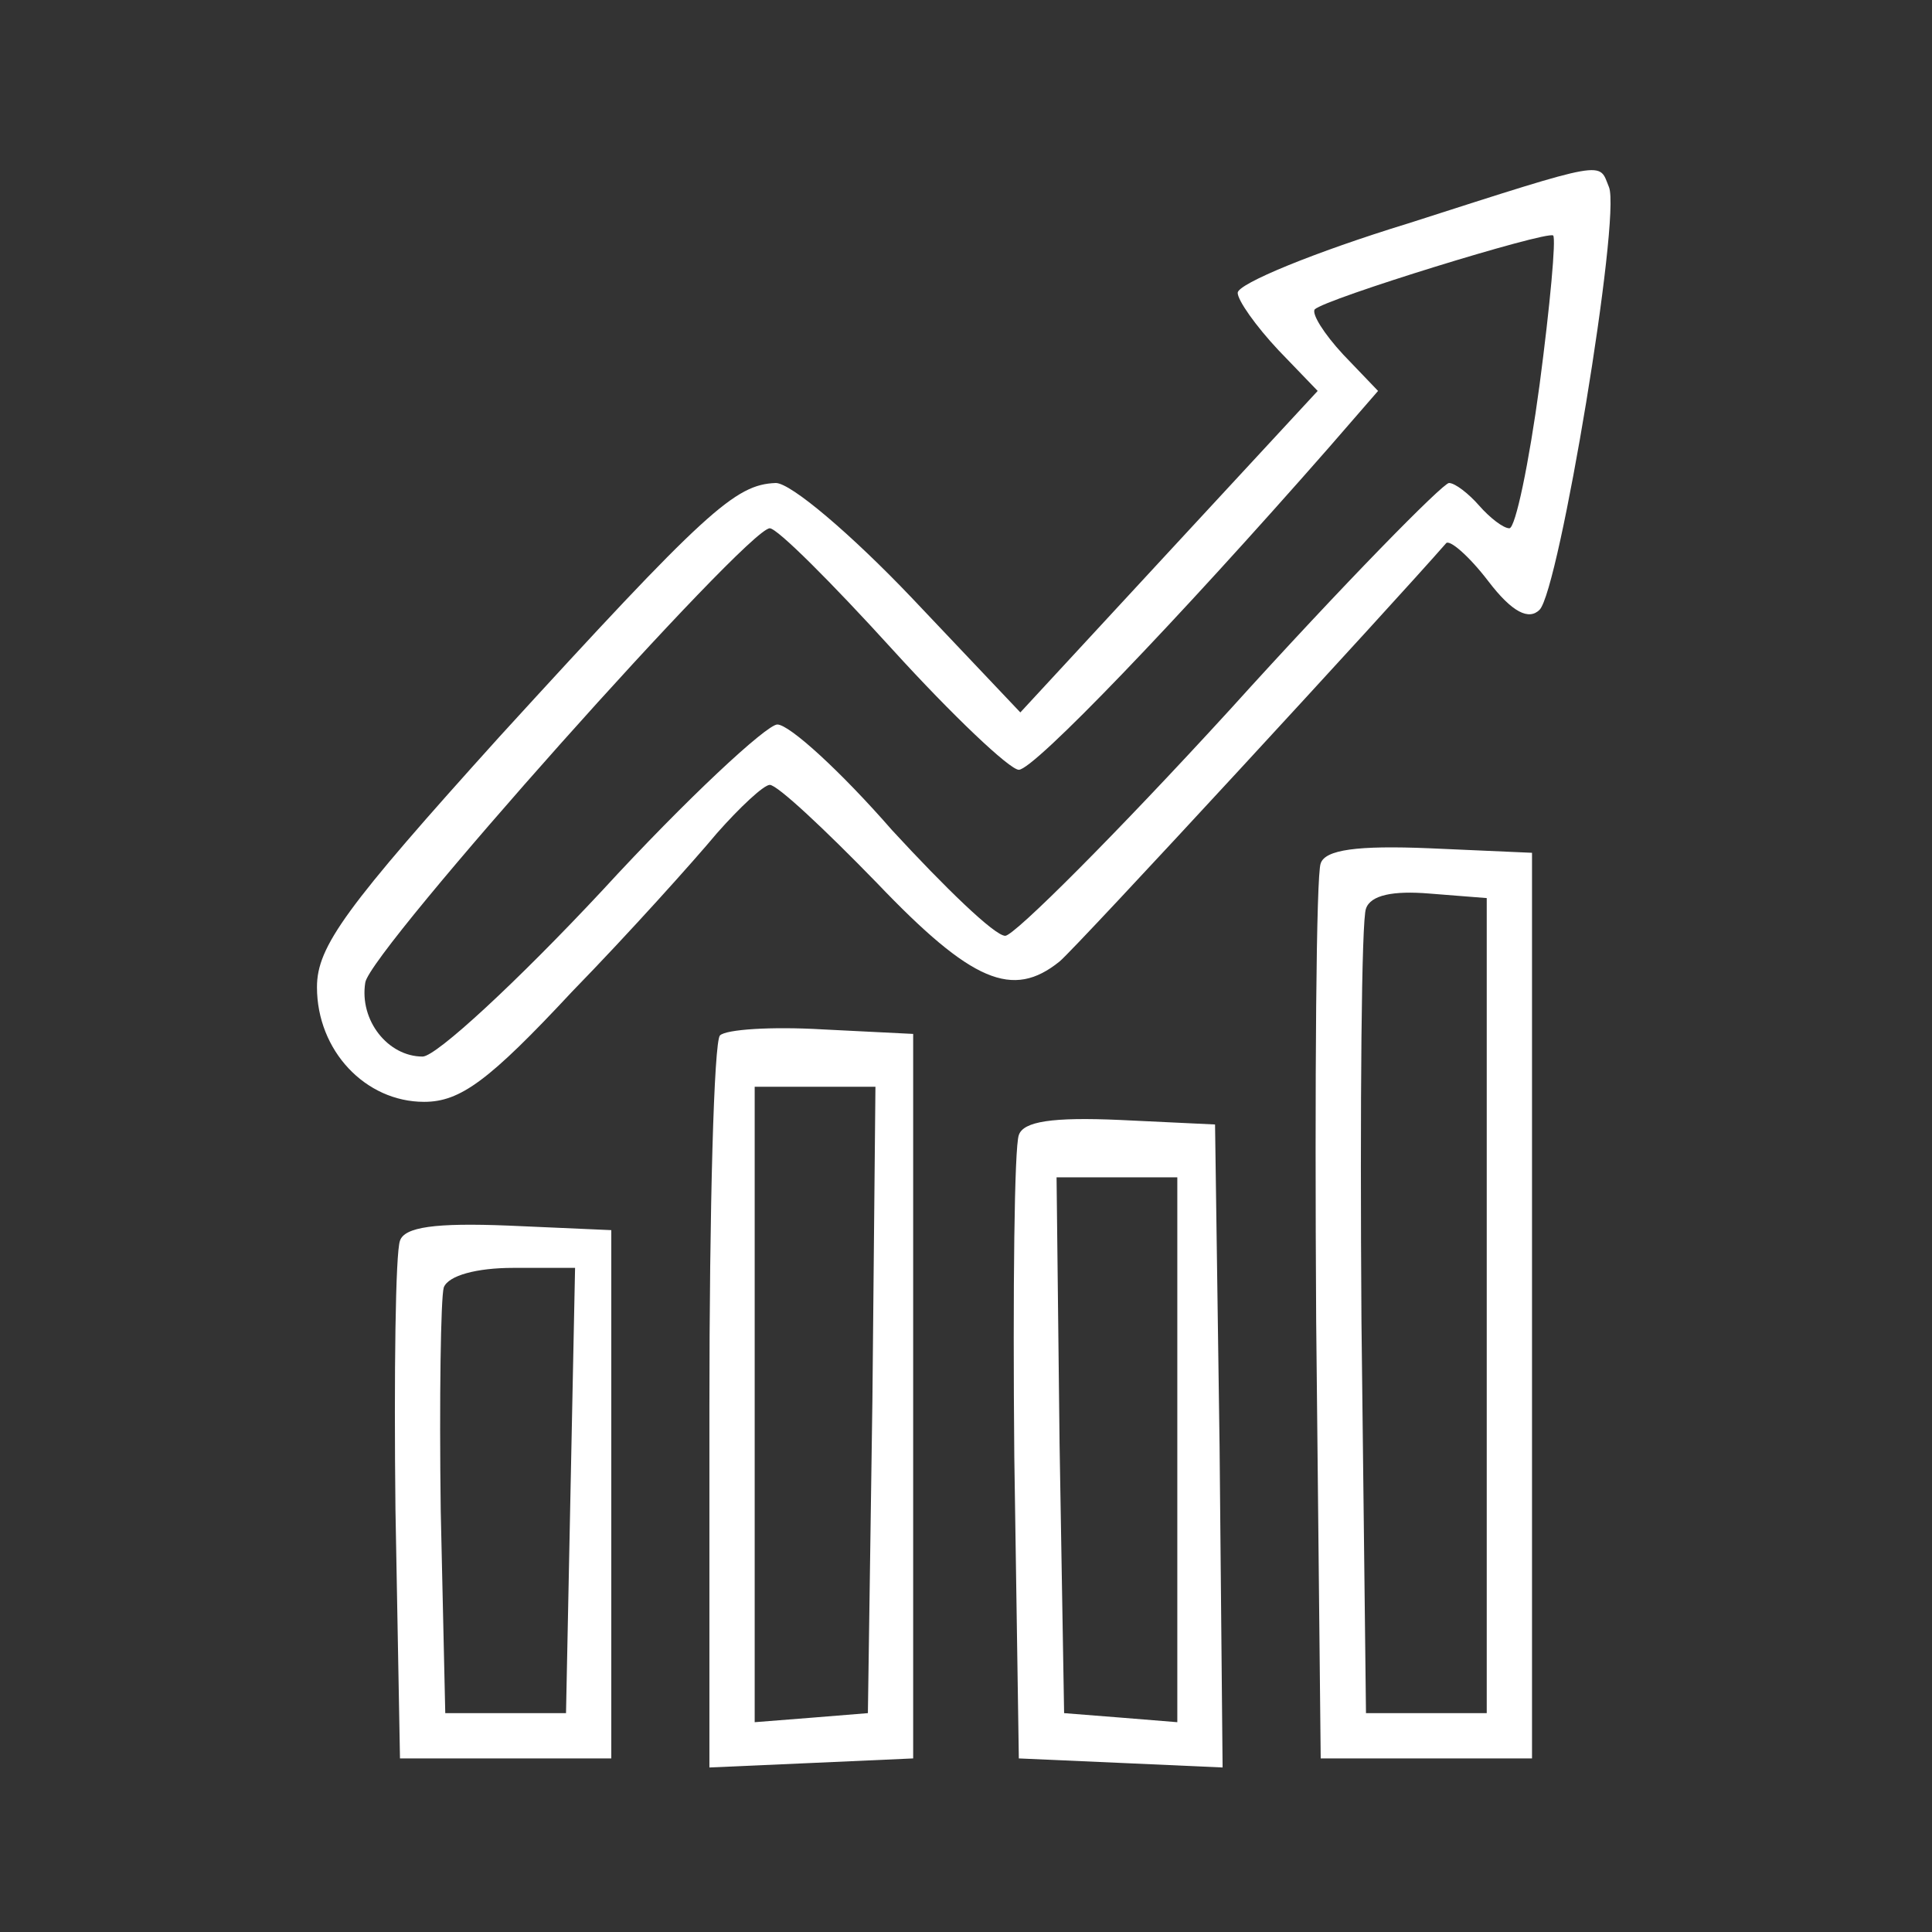
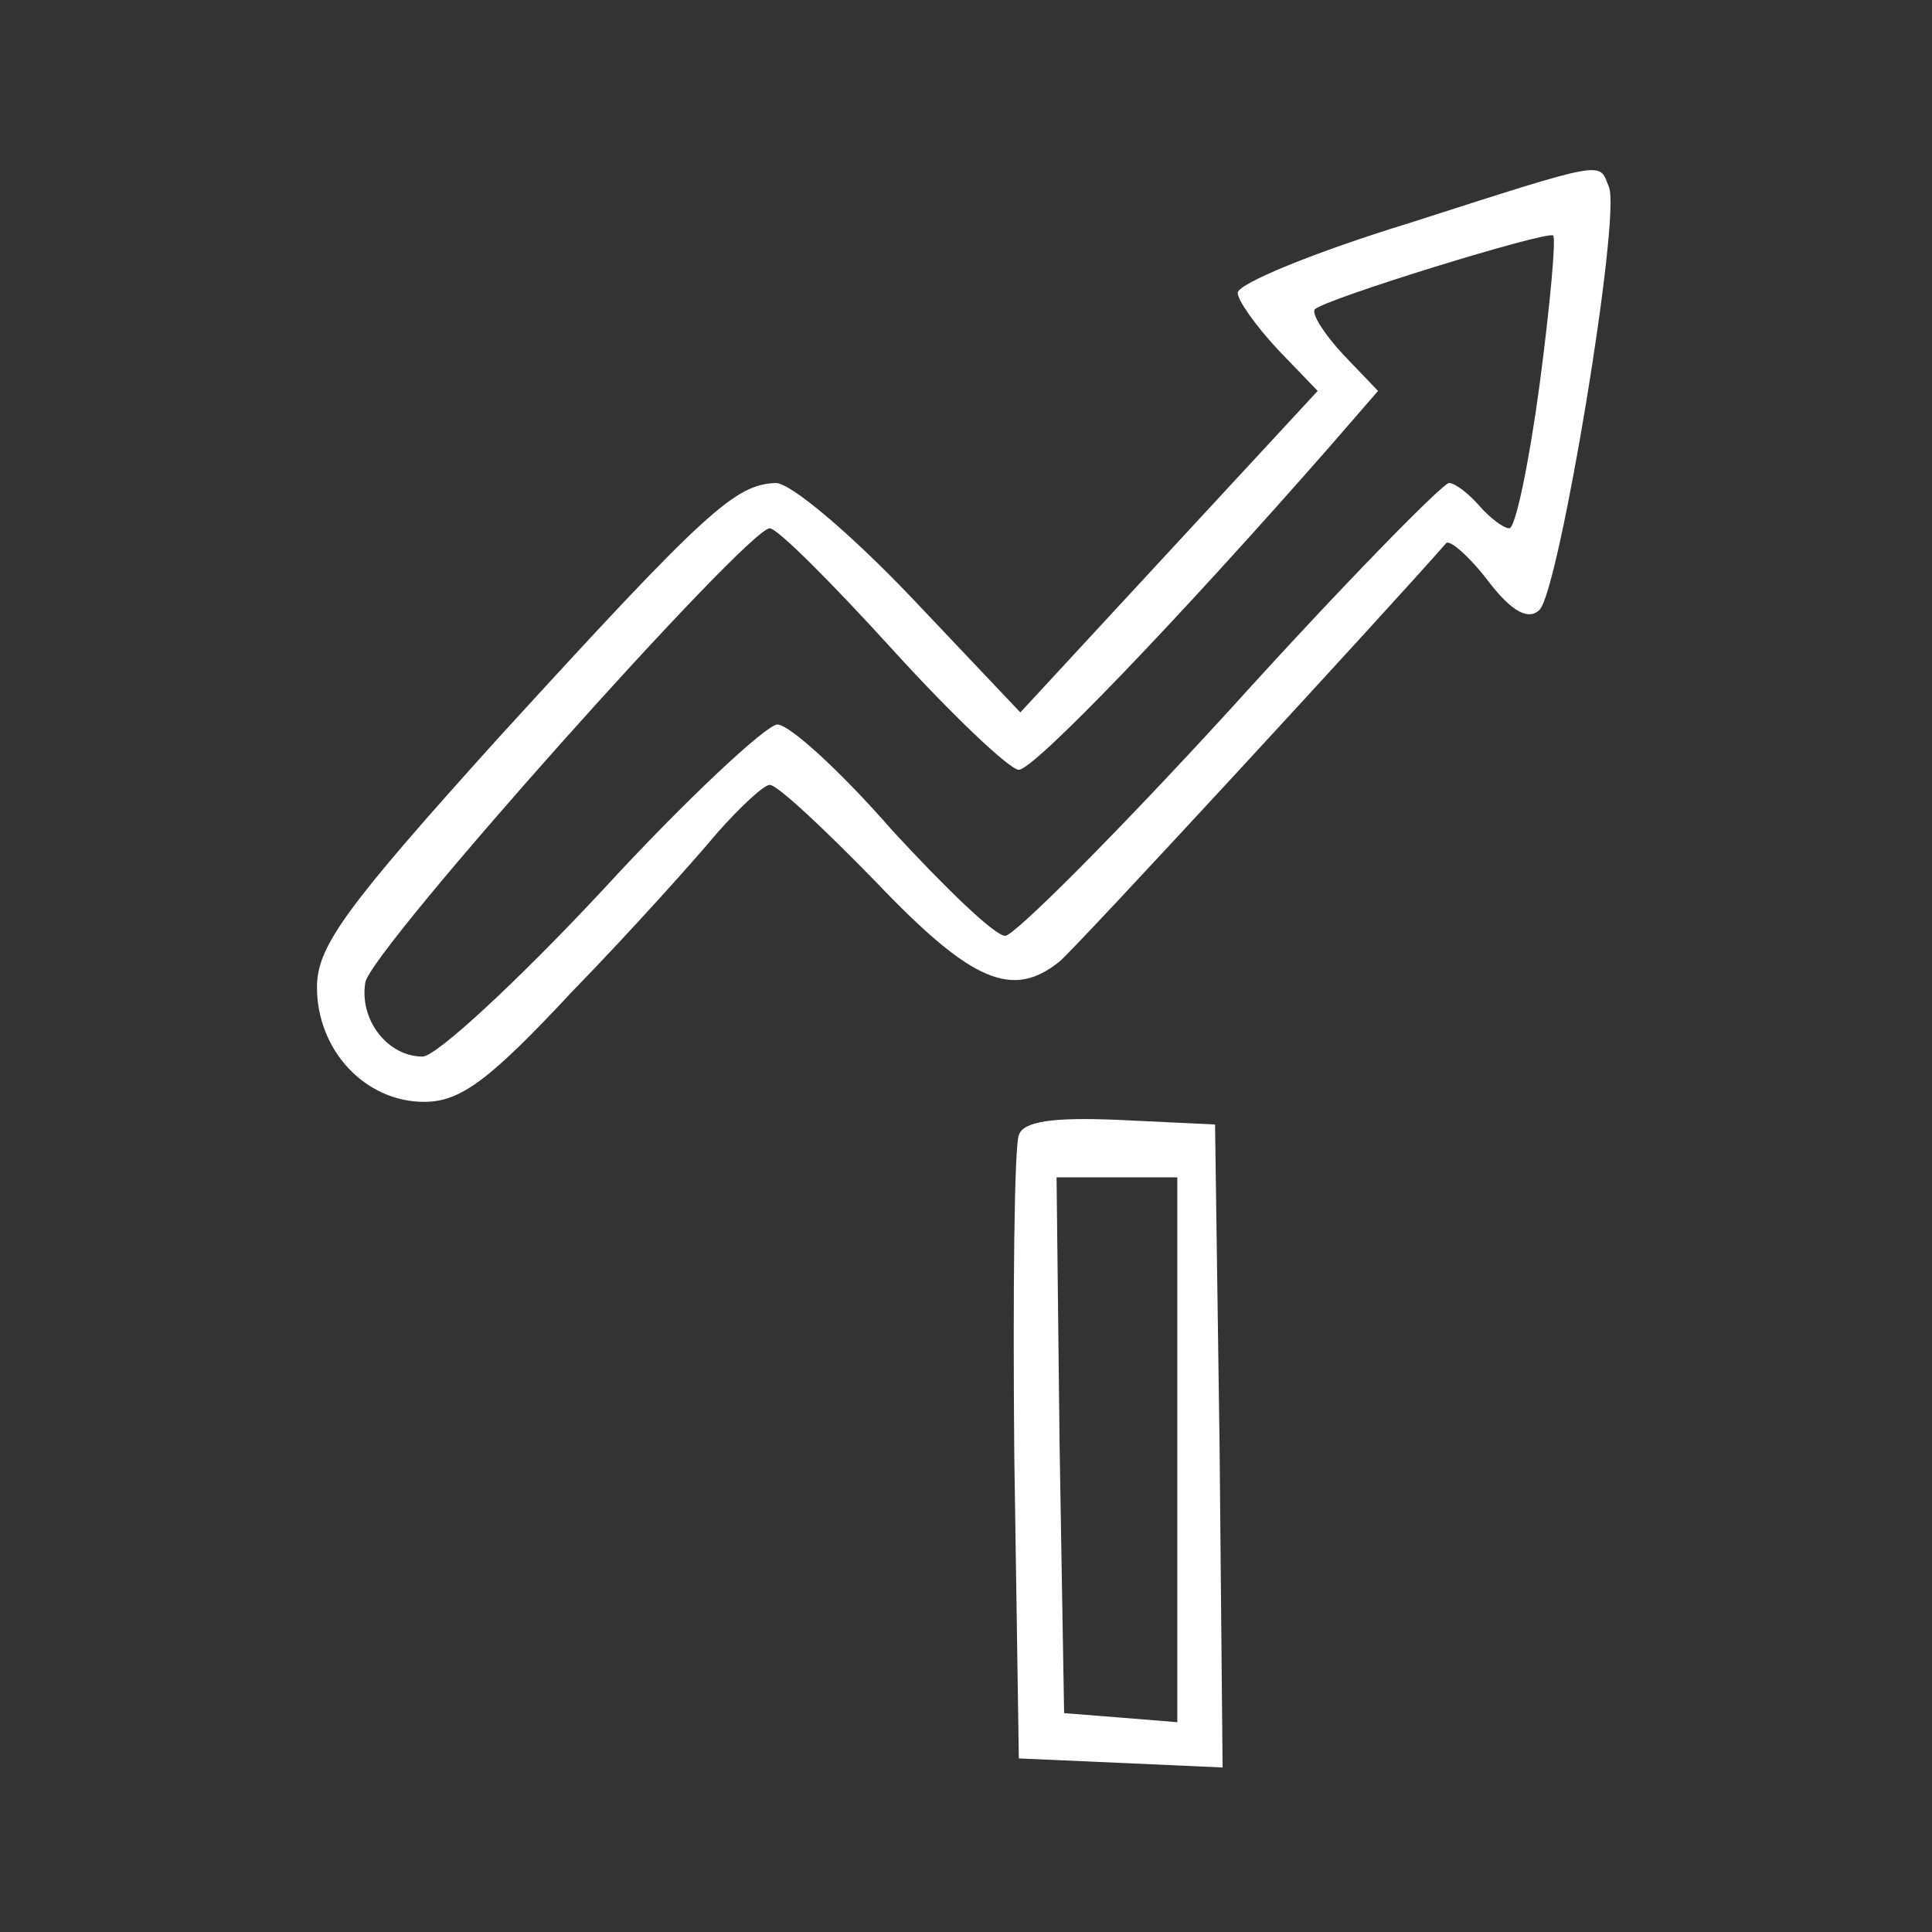
<svg xmlns="http://www.w3.org/2000/svg" version="1.0" width="64pt" height="64pt" viewBox="0 0 128 128" preserveAspectRatio="xMidYMid meet">
  <rect x="0" y="0" width="128" height="128" fill="#333333" stroke="none" />
  <g transform="translate(0,128) scale(0.1,-0.1)" fill="#ffffff" stroke="none">
    <path d="M933 1132 c-62 -19 -113 -40 -113 -46 0 -5 12 -22 27 -38 l26 -27 -99 -107 -98 -106 -72 76 c-40 42 -80 76 -90 76 -27 -1 -46 -18 -183 -168 -102 -113 -121 -139 -121 -166 0 -42 32 -76 71 -76 24 0 43 14 98 73 38 39 81 87 96 105 15 17 31 32 35 32 5 0 36 -29 71 -65 63 -66 90 -77 121 -52 11 9 222 238 256 277 2 3 15 -8 28 -25 16 -21 27 -26 34 -19 13 13 54 260 46 280 -7 17 1 19 -133 -24z m87 -107 c-7 -52 -16 -95 -20 -95 -4 0 -13 7 -20 15 -7 8 -16 15 -20 15 -4 0 -70 -67 -145 -150 -75 -82 -143 -150 -149 -150 -7 0 -40 32 -75 70 -34 39 -68 70 -76 70 -7 0 -60 -49 -116 -110 -56 -60 -110 -110 -119 -110 -23 0 -42 24 -38 49 3 21 253 301 268 301 5 0 41 -36 81 -80 40 -44 78 -80 84 -80 10 0 105 99 205 213 l33 38 -23 24 c-13 14 -21 27 -19 30 7 7 153 52 158 49 2 -2 -2 -46 -9 -99z" />
-     <path d="M875 708 c-3 -7 -4 -144 -3 -303 l3 -290 70 0 70 0 0 300 0 300 -68 3 c-48 2 -69 -1 -72 -10z m110 -293 l0 -270 -40 0 -40 0 -3 260 c-1 143 0 266 3 273 3 9 18 12 42 10 l38 -3 0 -270z" />
-     <path d="M477 594 c-4 -4 -7 -115 -7 -246 l0 -239 68 3 67 3 0 240 0 240 -60 3 c-34 2 -64 0 -68 -4z m101 -241 l-3 -208 -37 -3 -38 -3 0 210 0 211 40 0 40 0 -2 -207z" />
    <path d="M675 528 c-3 -8 -4 -103 -3 -213 l3 -200 68 -3 67 -3 -2 213 -3 213 -63 3 c-45 2 -64 -1 -67 -10z m105 -209 l0 -180 -37 3 -38 3 -3 178 -2 177 40 0 40 0 0 -181z" />
-     <path d="M265 458 c-3 -8 -4 -88 -3 -178 l3 -165 70 0 70 0 0 175 0 175 -68 3 c-49 2 -69 -1 -72 -10z m113 -165 l-3 -148 -40 0 -40 0 -3 134 c-1 74 0 141 2 148 3 8 22 13 46 13 l41 0 -3 -147z" />
  </g>
</svg>